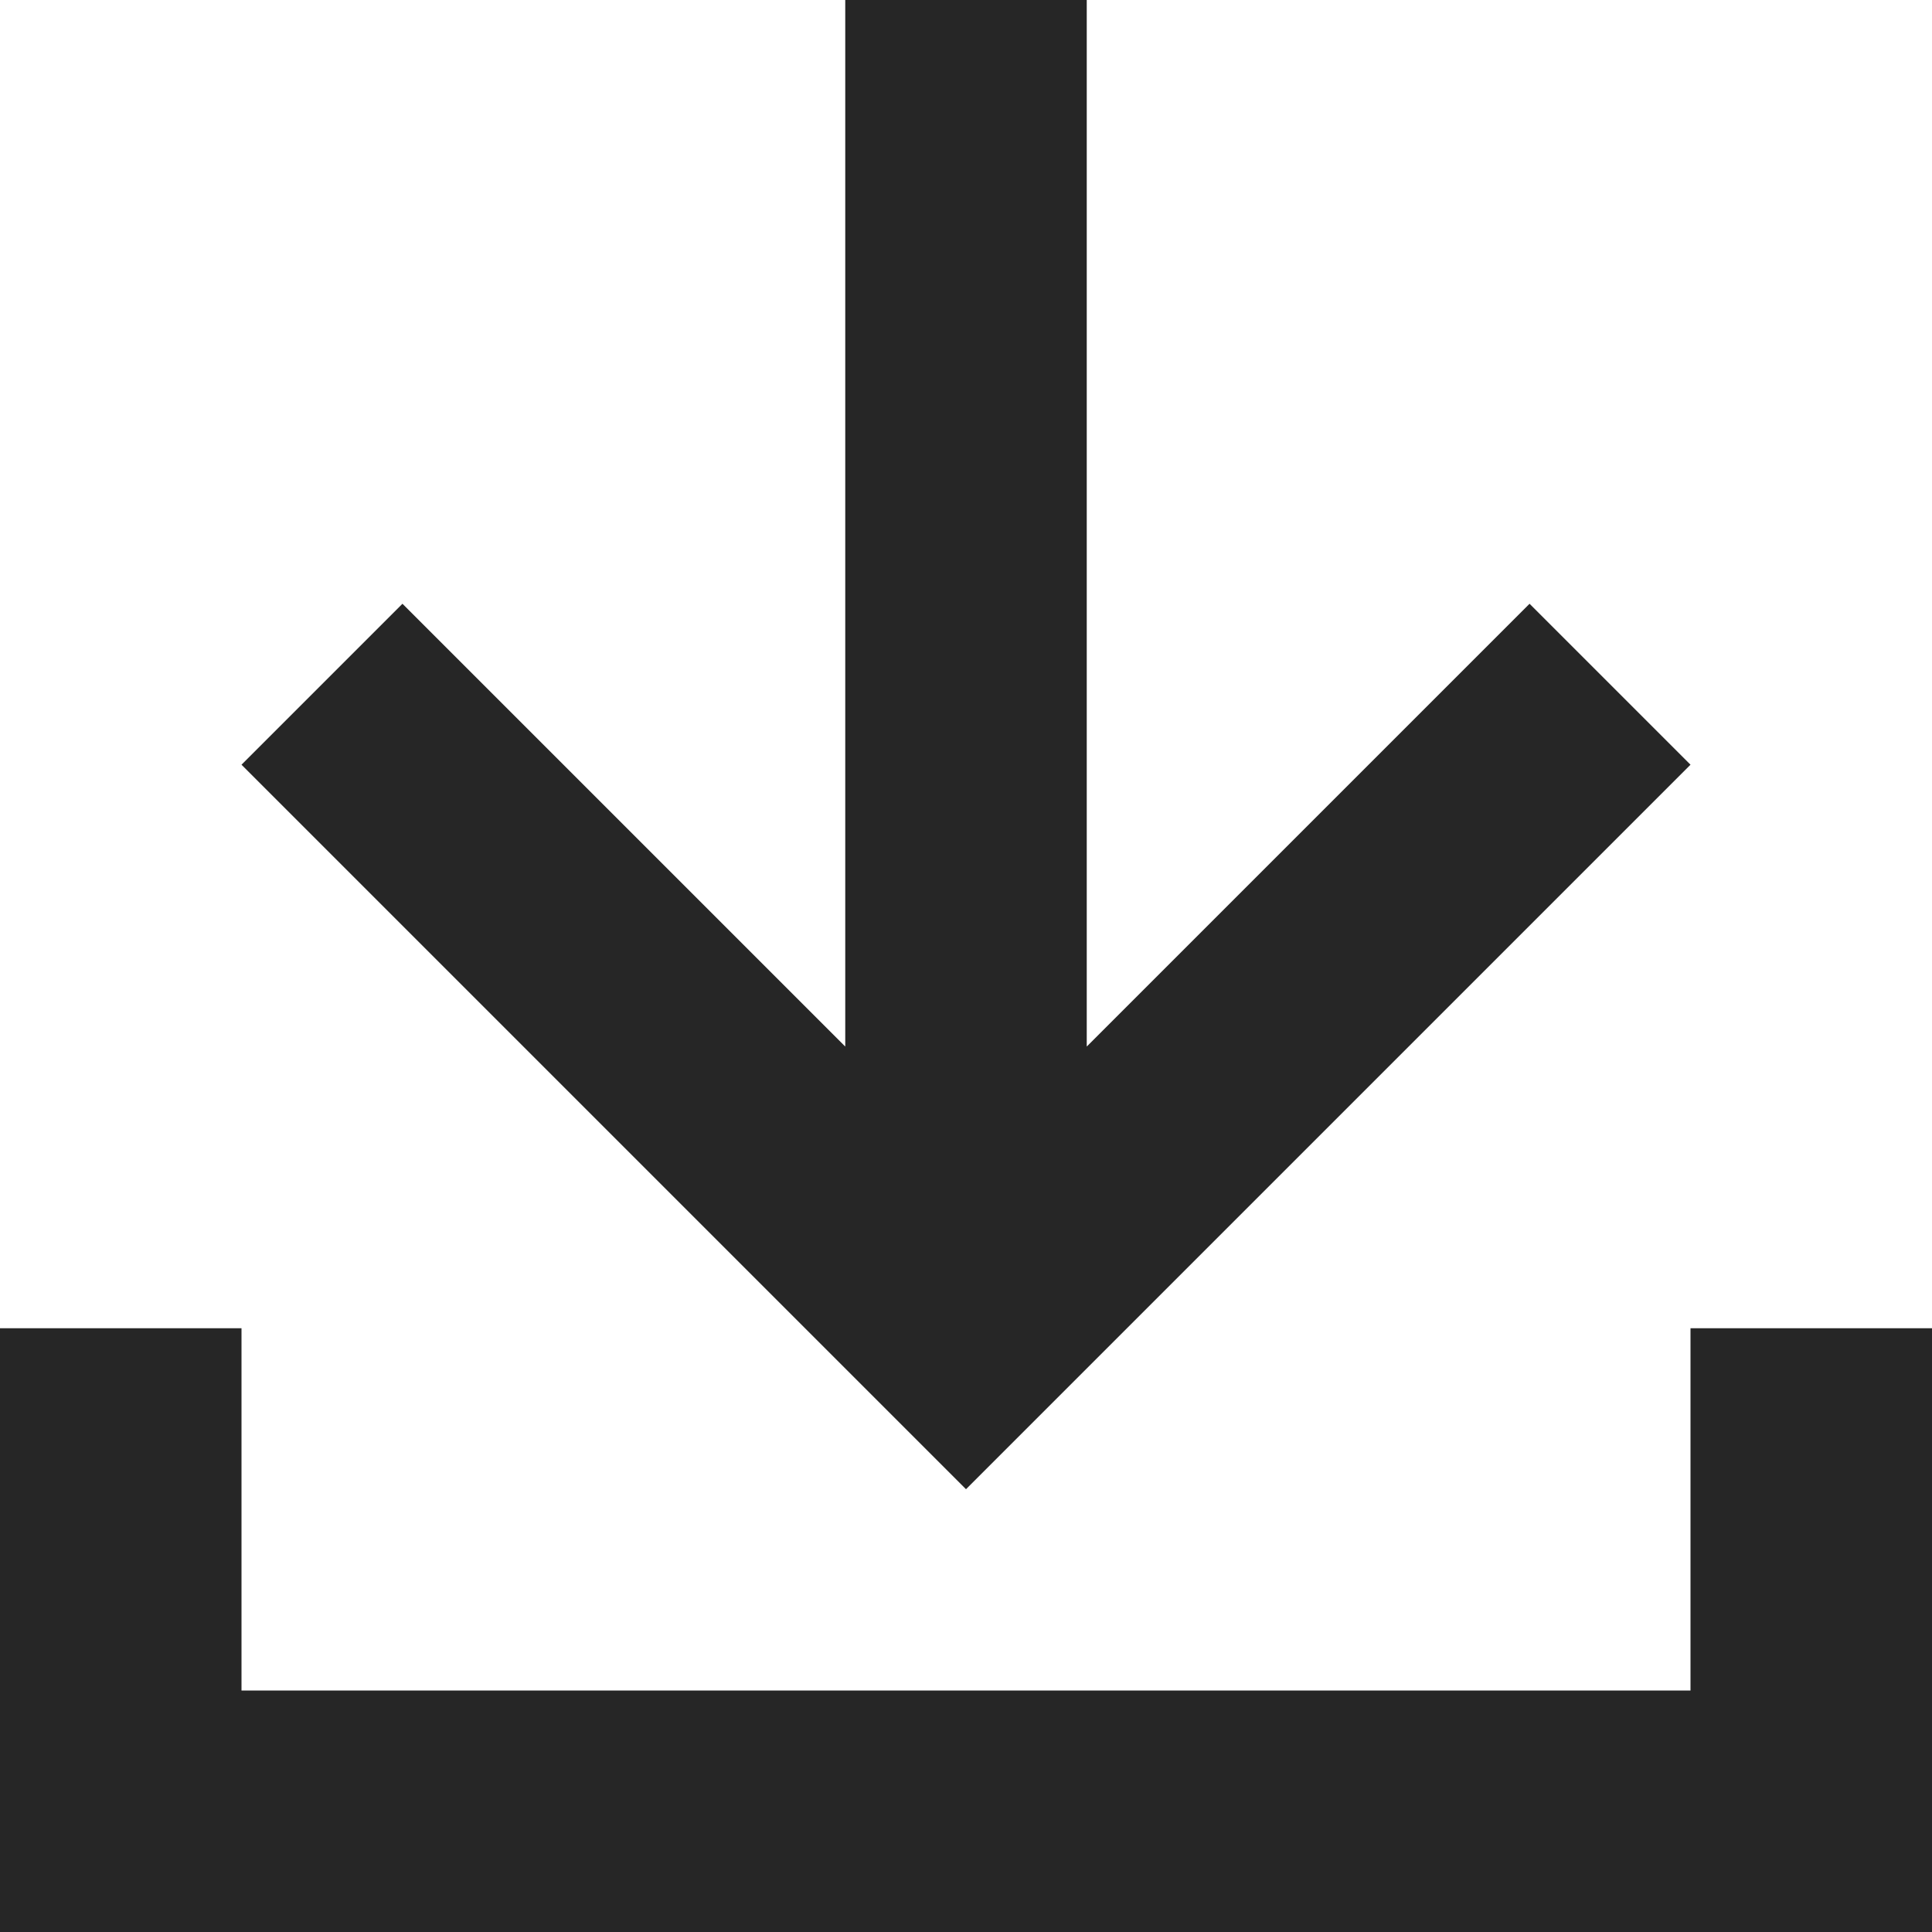
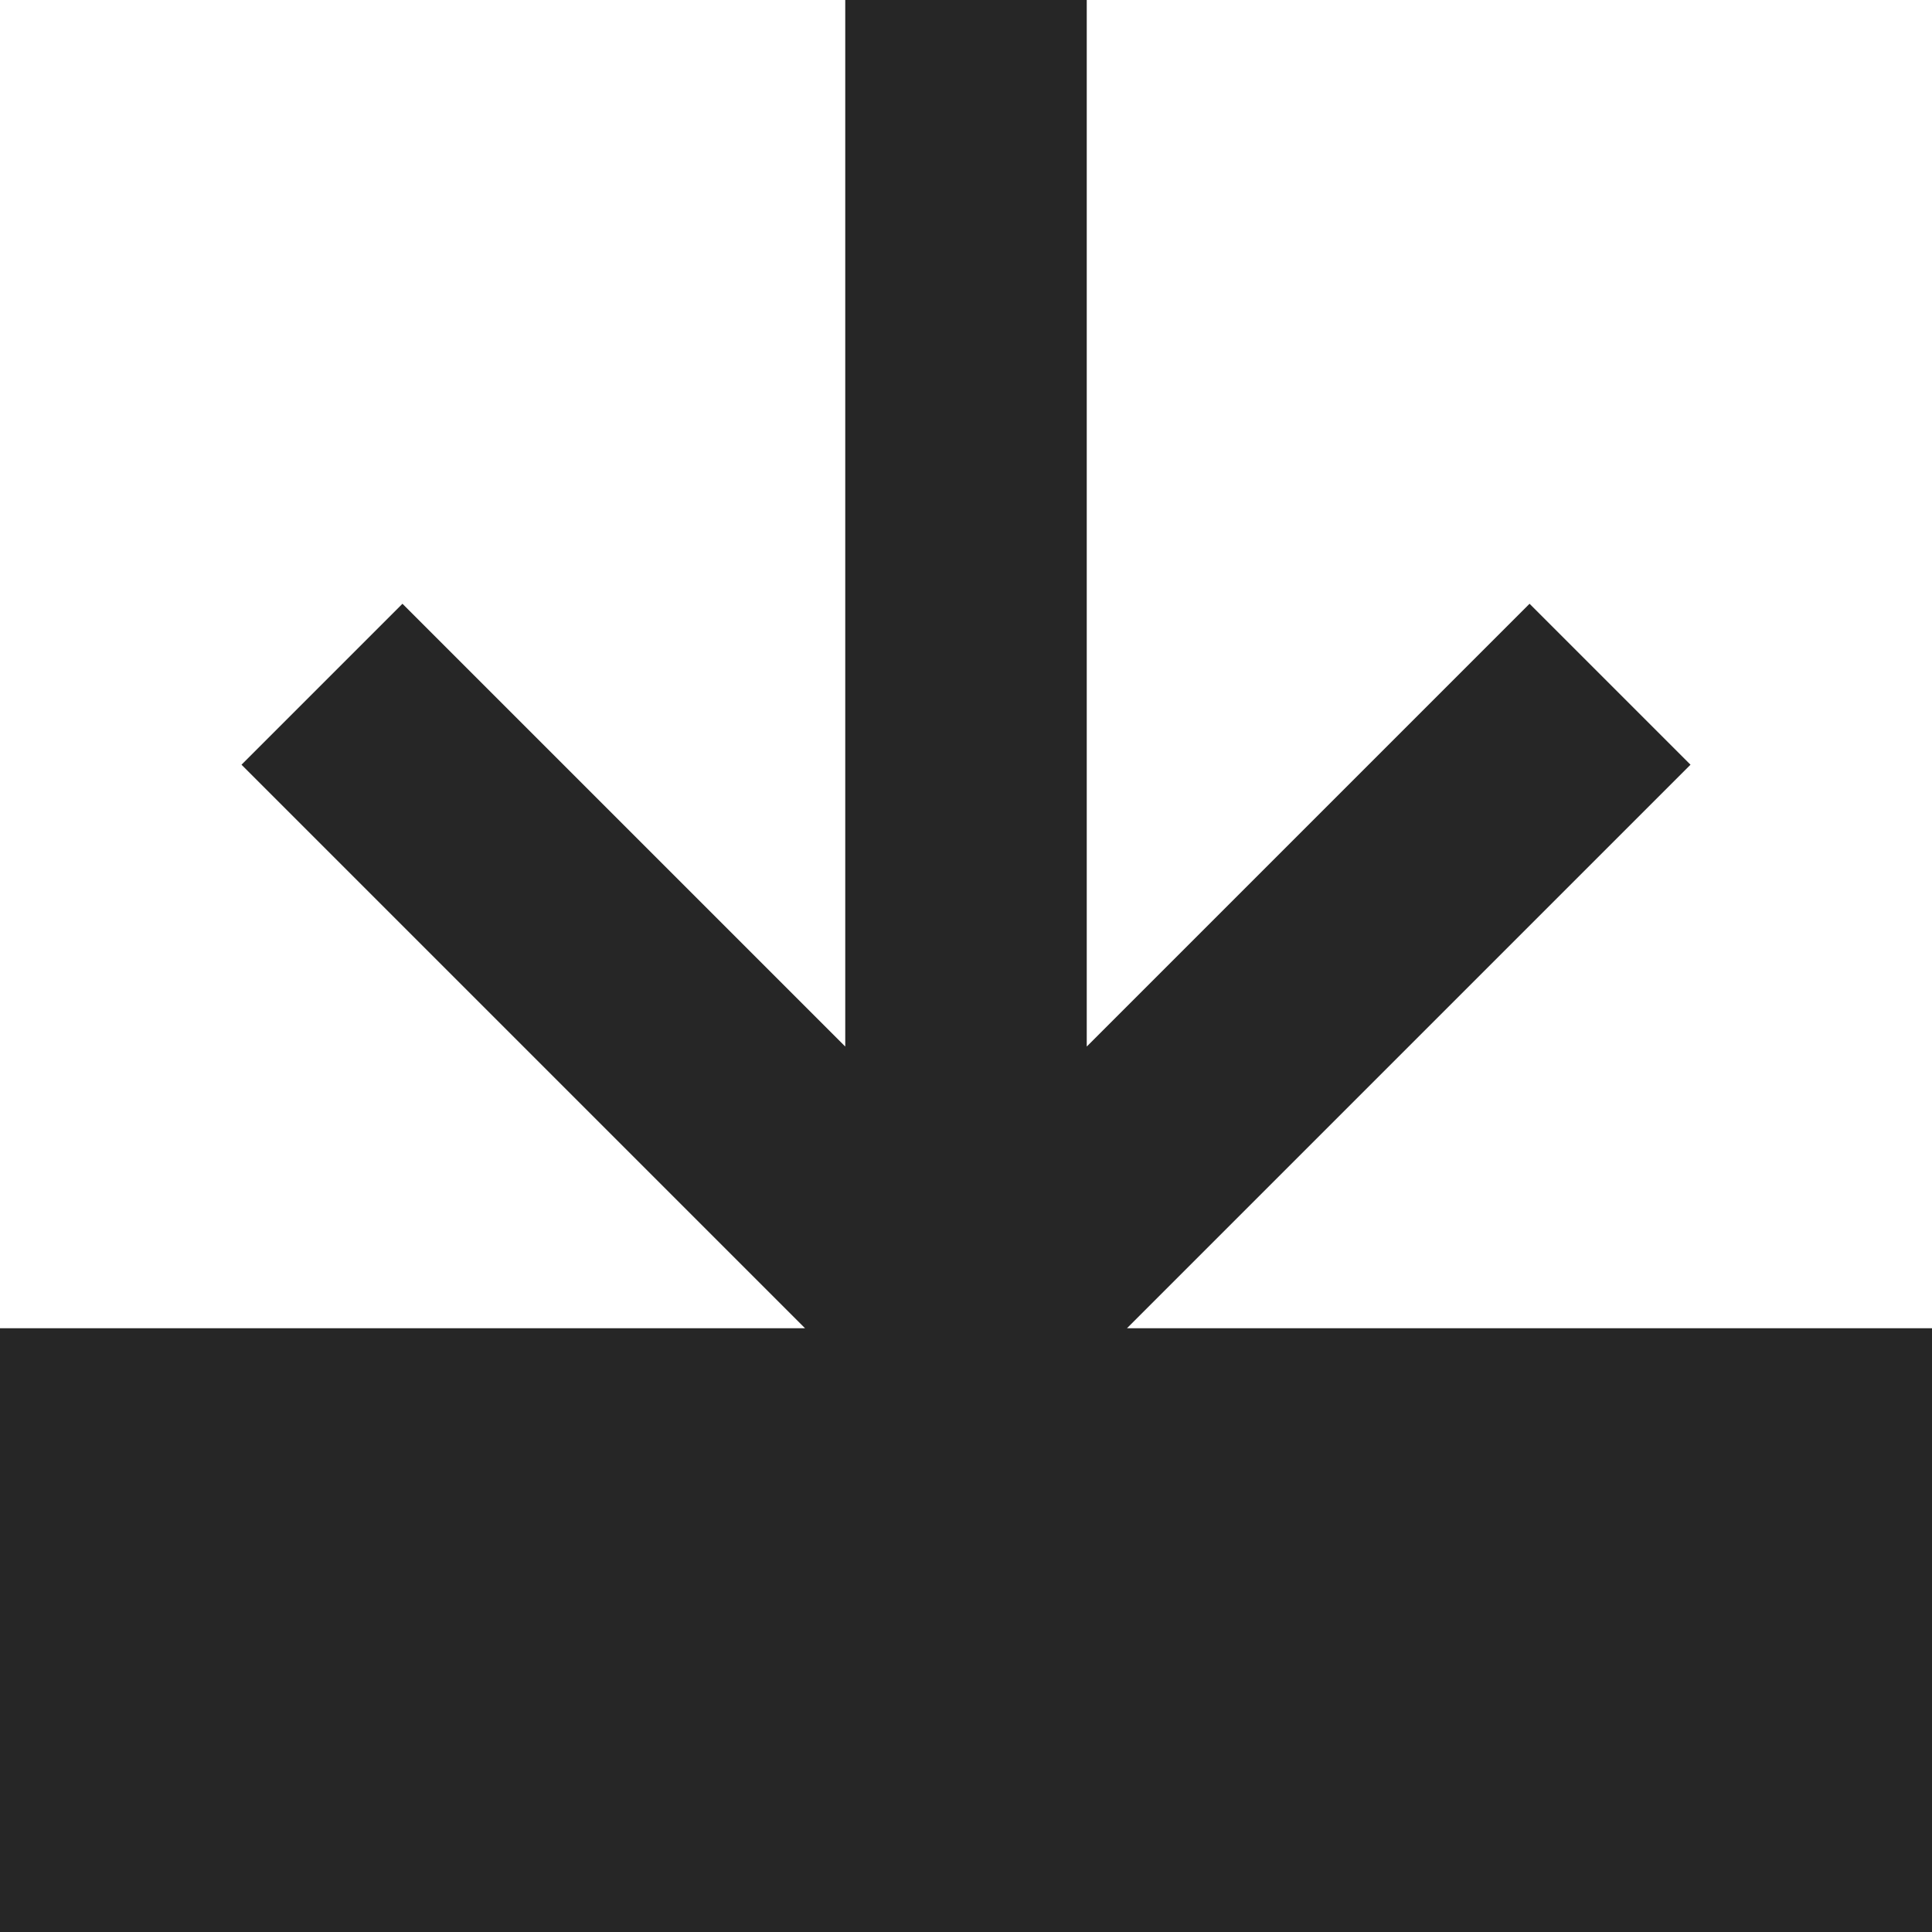
<svg xmlns="http://www.w3.org/2000/svg" class="icon" viewBox="0 0 1024 1024" width="200" height="200">
-   <path d="M1024 896v128H0V704h128v192h768V704h128v192zM576 554.688 810.688 320 896 405.312l-384 384-384-384L213.312 320 448 554.688V0h128v554.688z" fill="#262626" />
+   <path d="M1024 896v128H0V704h128h768V704h128v192zM576 554.688 810.688 320 896 405.312l-384 384-384-384L213.312 320 448 554.688V0h128v554.688z" fill="#262626" />
</svg>